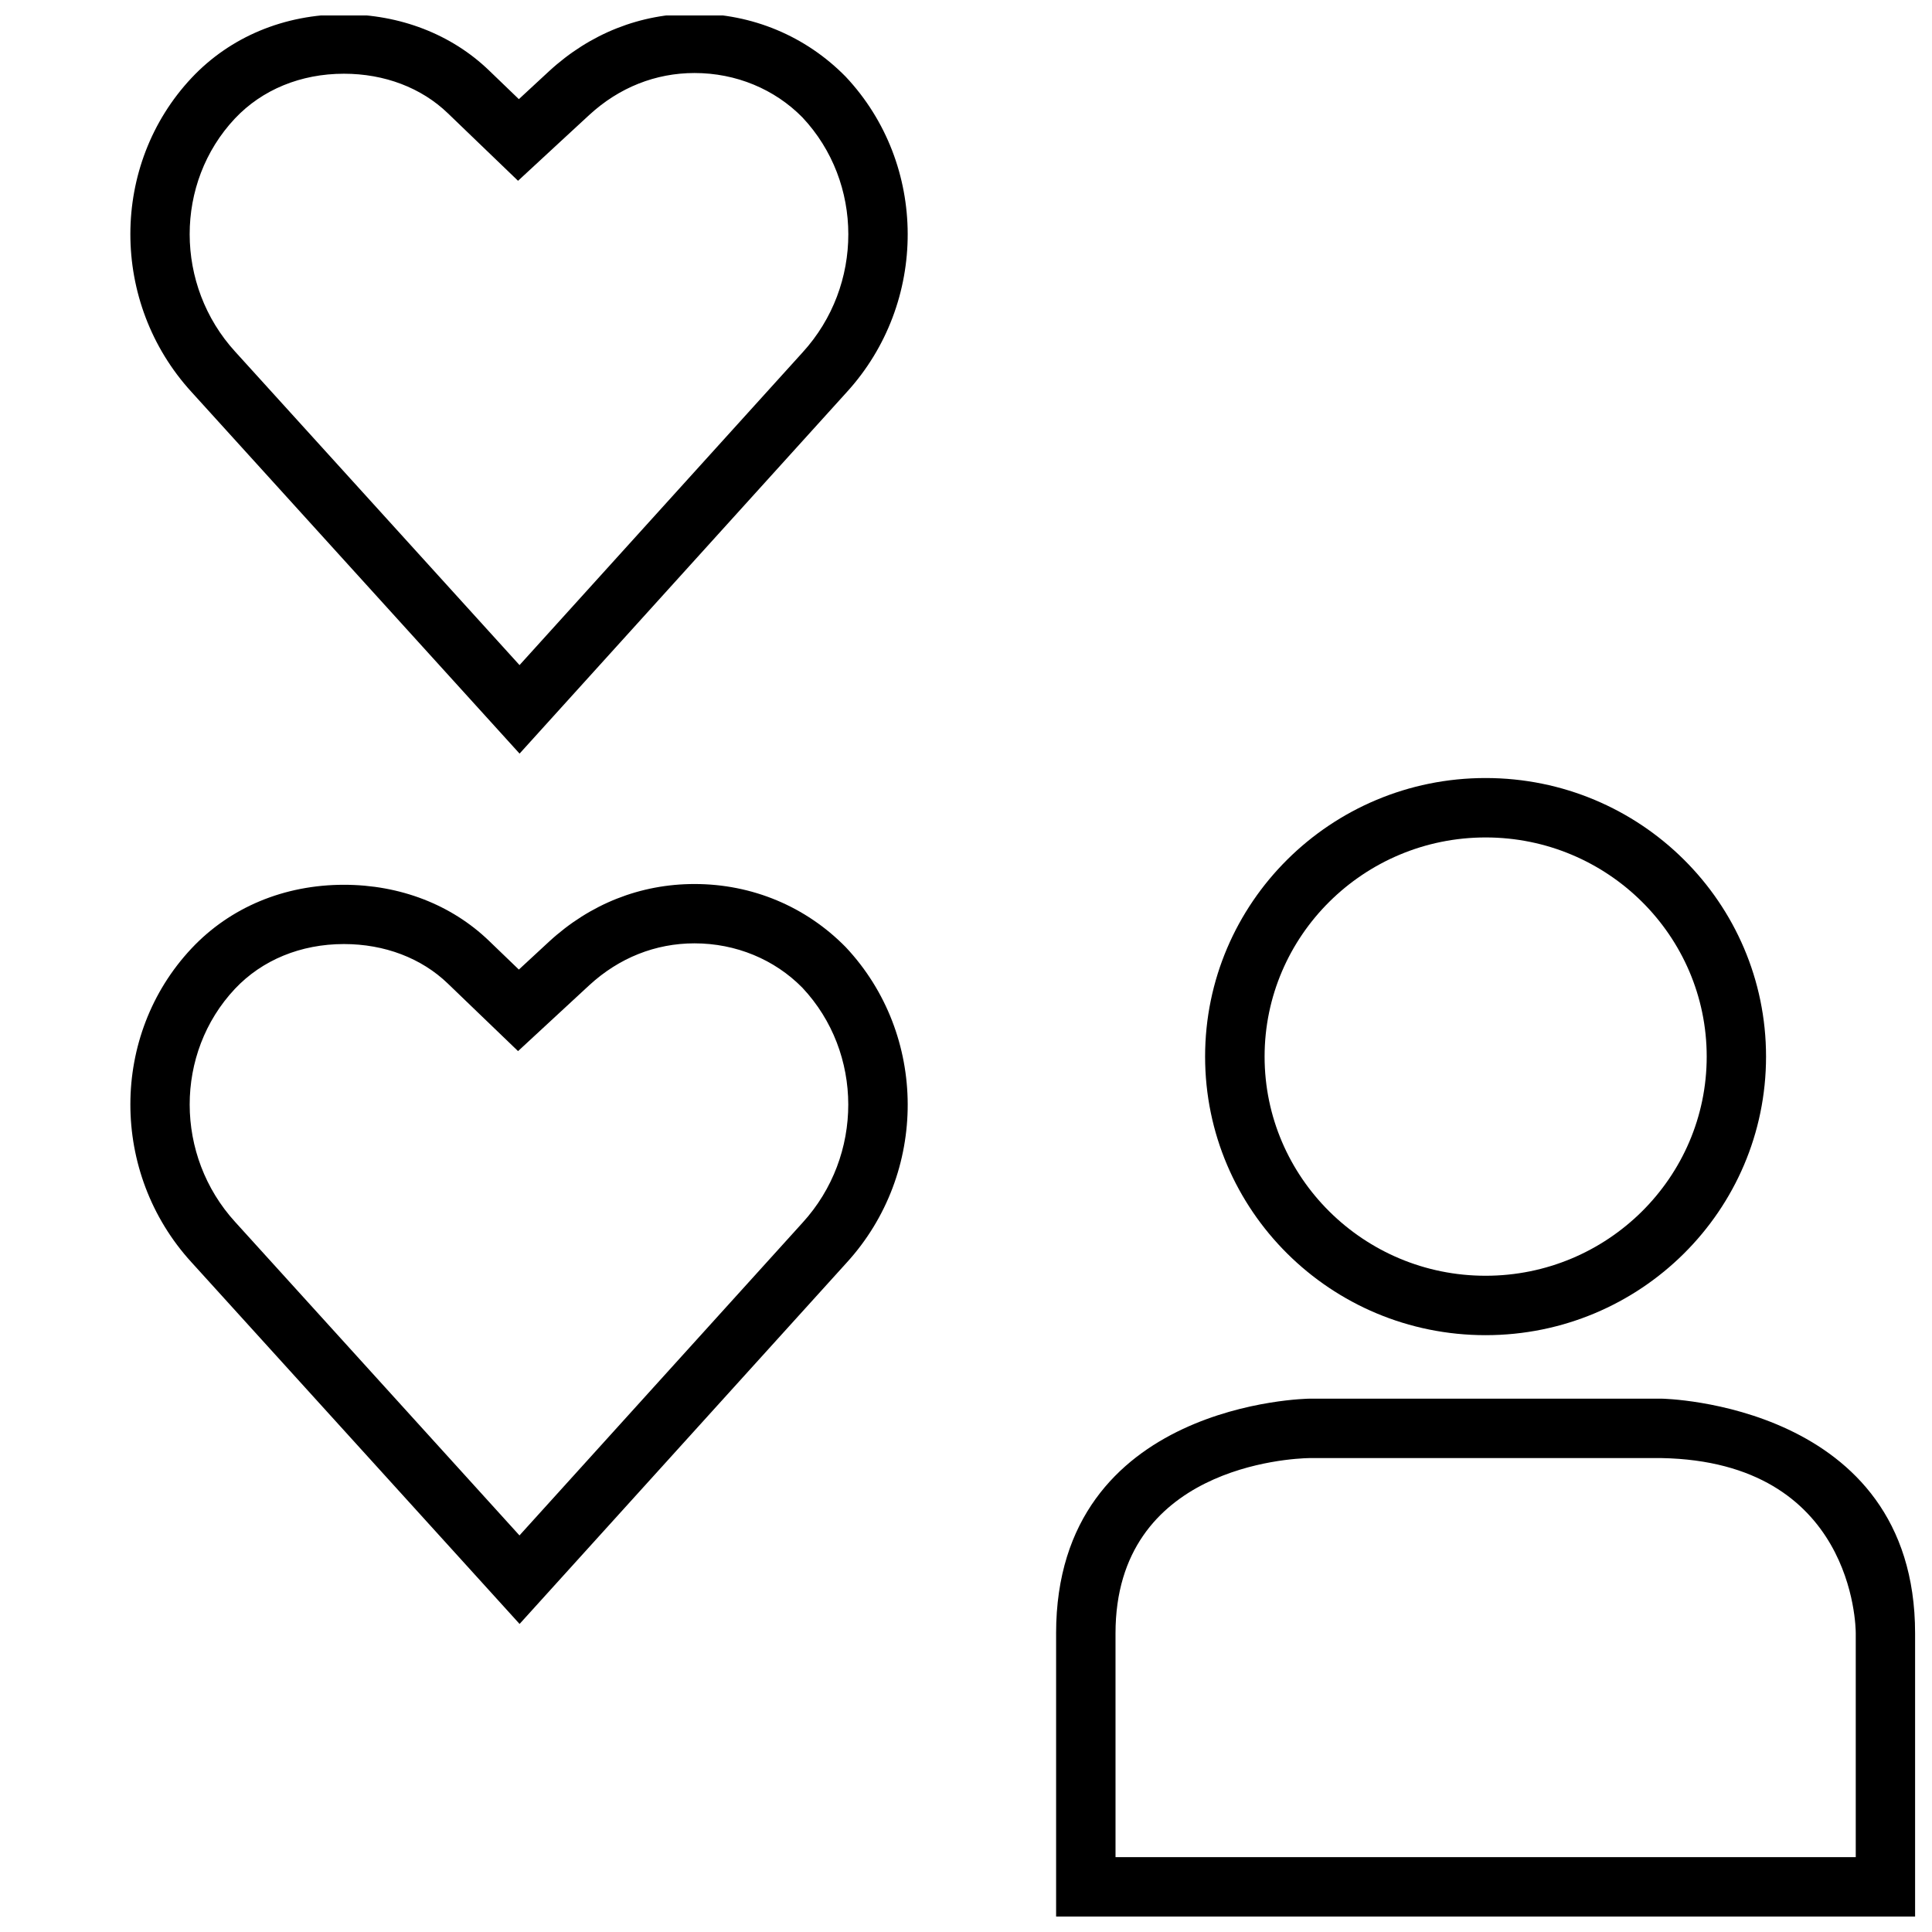
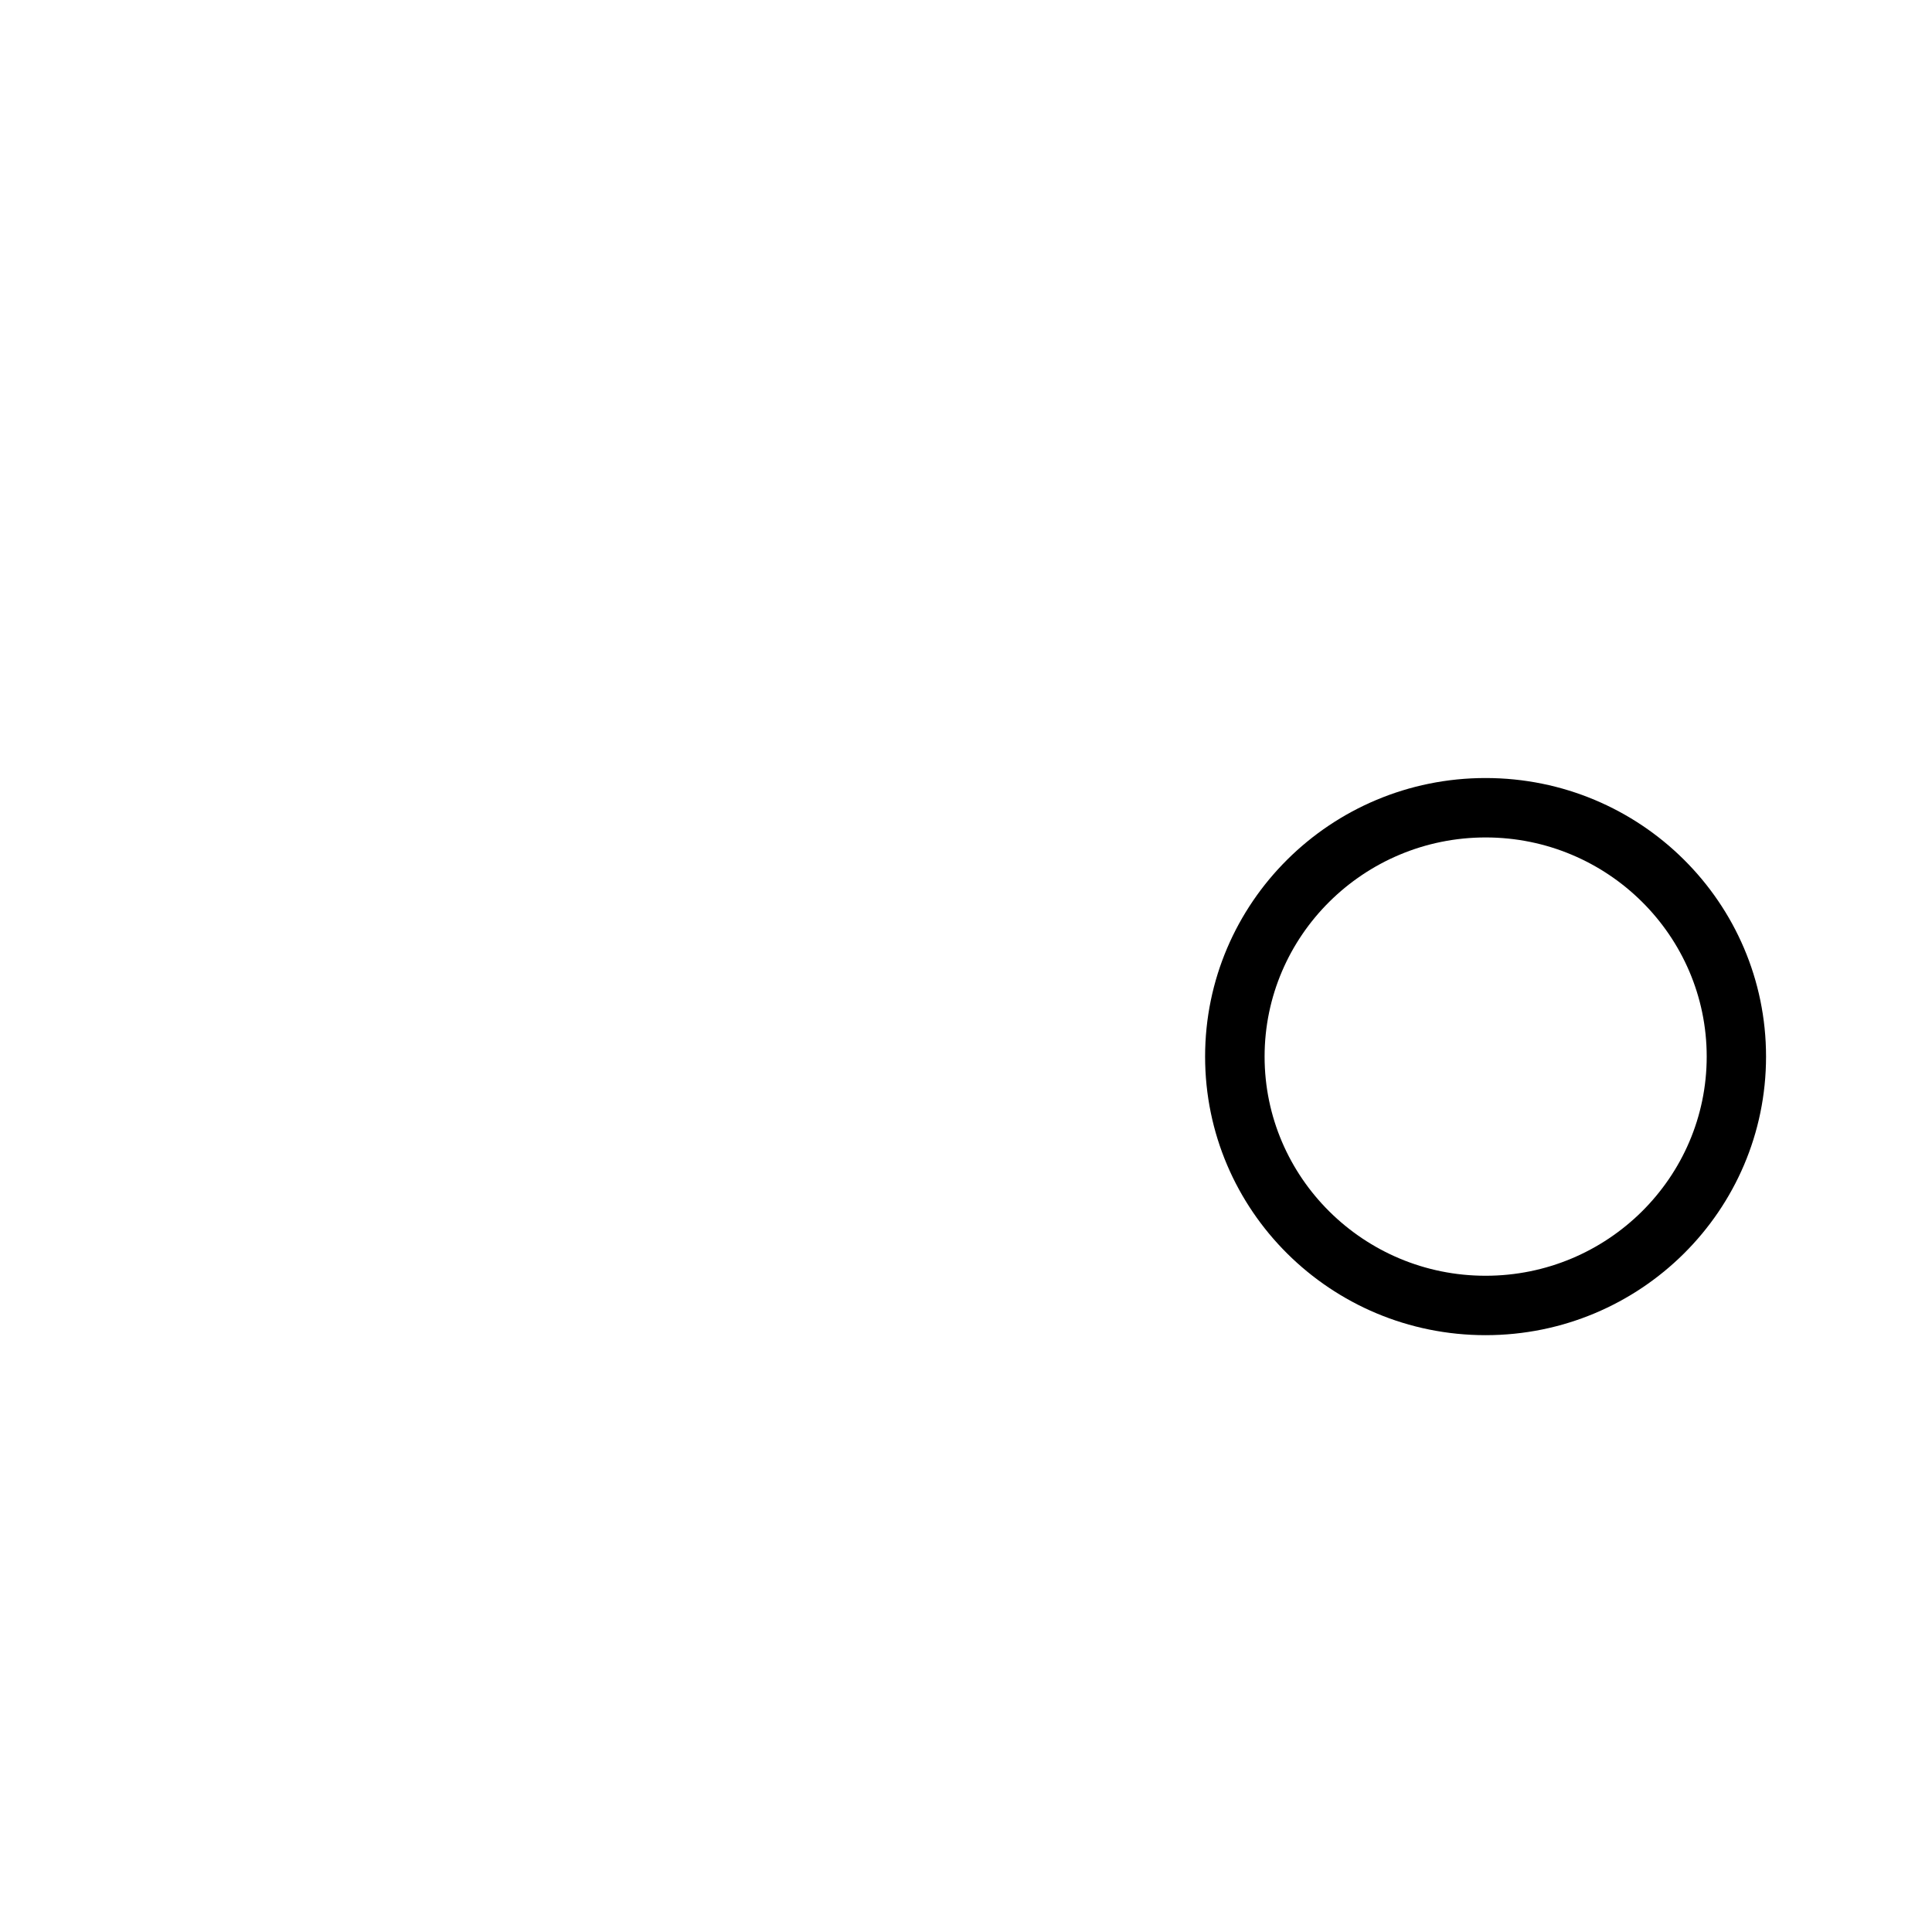
<svg xmlns="http://www.w3.org/2000/svg" width="800px" height="800px" version="1.1" viewBox="144 144 512 512">
  <defs>
    <clipPath id="b">
      <path d="m423 514h228.9v137.9h-228.9z" />
    </clipPath>
    <clipPath id="a">
      <path d="m178 148.09h207v195.91h-207z" />
    </clipPath>
  </defs>
  <g clip-path="url(#b)">
-     <path d="m423.88 576.85v75.051h227.64v-75.051c0-61.07-67.117-62.188-67.117-62.188h-93.41s-67.117 0.738-67.117 62.188zm15.742 0c0-44.145 46.32-46.352 51.371-46.445h93.301c50.918 0.93 51.5 44.586 51.5 46.445v59.309h-196.17z" />
-   </g>
+     </g>
  <path d="m612.02 424.01c0-40.777-33.281-73.824-74.328-73.824-41.043 0-74.328 33.047-74.328 73.824 0 40.777 33.281 73.824 74.328 73.824 41.047 0 74.328-33.047 74.328-73.824zm-132.89 0c0-32.023 26.277-58.078 58.582-58.078 32.309 0 58.582 26.055 58.582 58.078 0 32.023-26.277 58.078-58.582 58.078-32.305 0.02-58.582-26.039-58.582-58.078z" />
  <g clip-path="url(#a)">
-     <path d="m368.38 247.94c21.633-23.695 21.57-60.379-0.25-83.602-10.578-10.785-24.812-16.734-40.07-16.734-14.359 0-27.695 5.273-38.543 15.258l-8.012 7.414-7.918-7.621c-9.934-9.57-23.602-14.863-38.445-14.863-15.809 0-30.133 5.969-40.352 16.832-21.633 23.02-21.652 59.574-0.082 83.207l86.984 95.883zm-162.05-10.738c-16.059-17.586-16.09-44.742-0.078-61.793 7.211-7.652 17.461-11.871 28.891-11.871 10.754 0 20.531 3.715 27.535 10.469l7.902 7.606 10.707 10.297 10.895-10.078 7.996-7.383c7.887-7.258 17.539-11.098 27.883-11.098 10.988 0 21.223 4.266 28.59 11.762 16.184 17.223 16.23 44.555 0.047 62.27l-75.02 82.875z" />
-   </g>
-   <path d="m194.71 478.48 86.984 95.883 86.688-95.754c21.633-23.695 21.57-60.379-0.25-83.602-10.578-10.785-24.812-16.734-40.07-16.734-14.359 0-27.695 5.273-38.543 15.258l-8.016 7.414-7.902-7.606c-9.949-9.59-23.602-14.863-38.461-14.863-15.809 0-30.133 5.969-40.352 16.832-21.629 22.98-21.648 59.539-0.078 83.172zm11.543-72.426c7.211-7.652 17.461-11.871 28.891-11.871 10.754 0 20.531 3.715 27.535 10.469l7.902 7.606 10.707 10.297 18.875-17.461c7.887-7.258 17.539-11.098 27.883-11.098 10.988 0 21.223 4.266 28.59 11.762 16.184 17.223 16.23 44.555 0.047 62.27l-75.02 82.875-75.332-83.051c-16.059-17.586-16.09-44.746-0.078-61.797z" />
+     </g>
</svg>